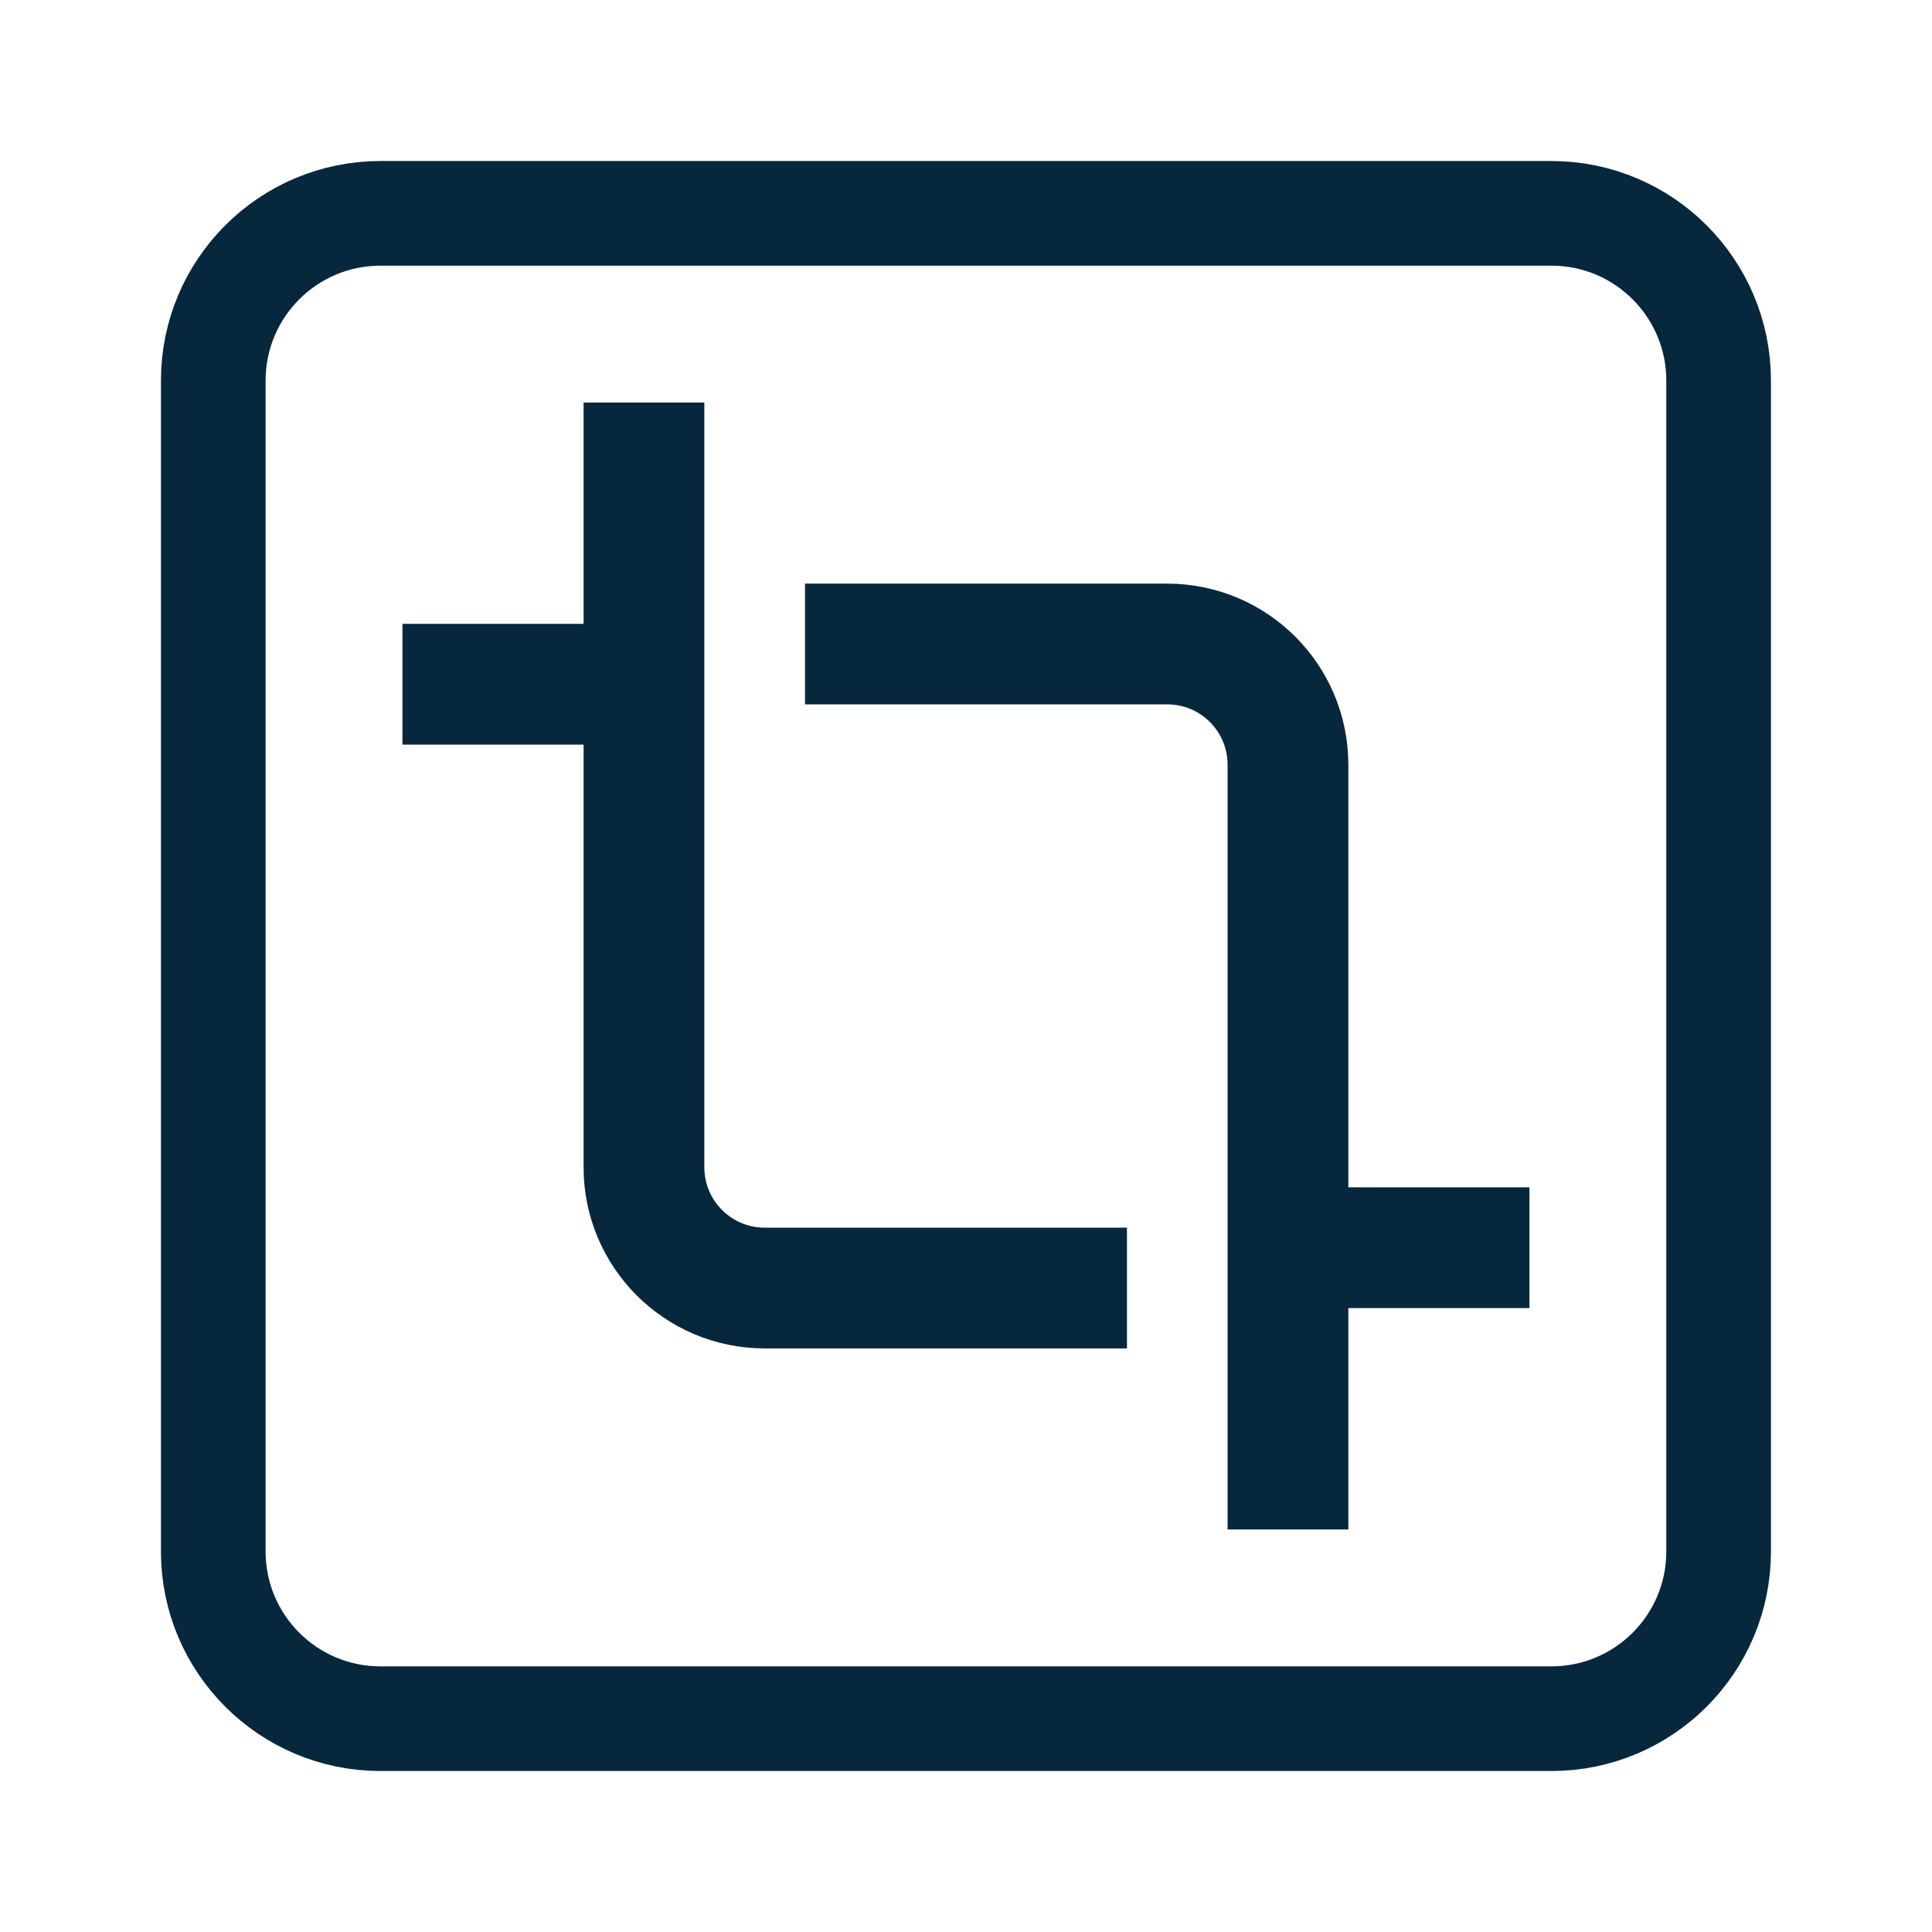
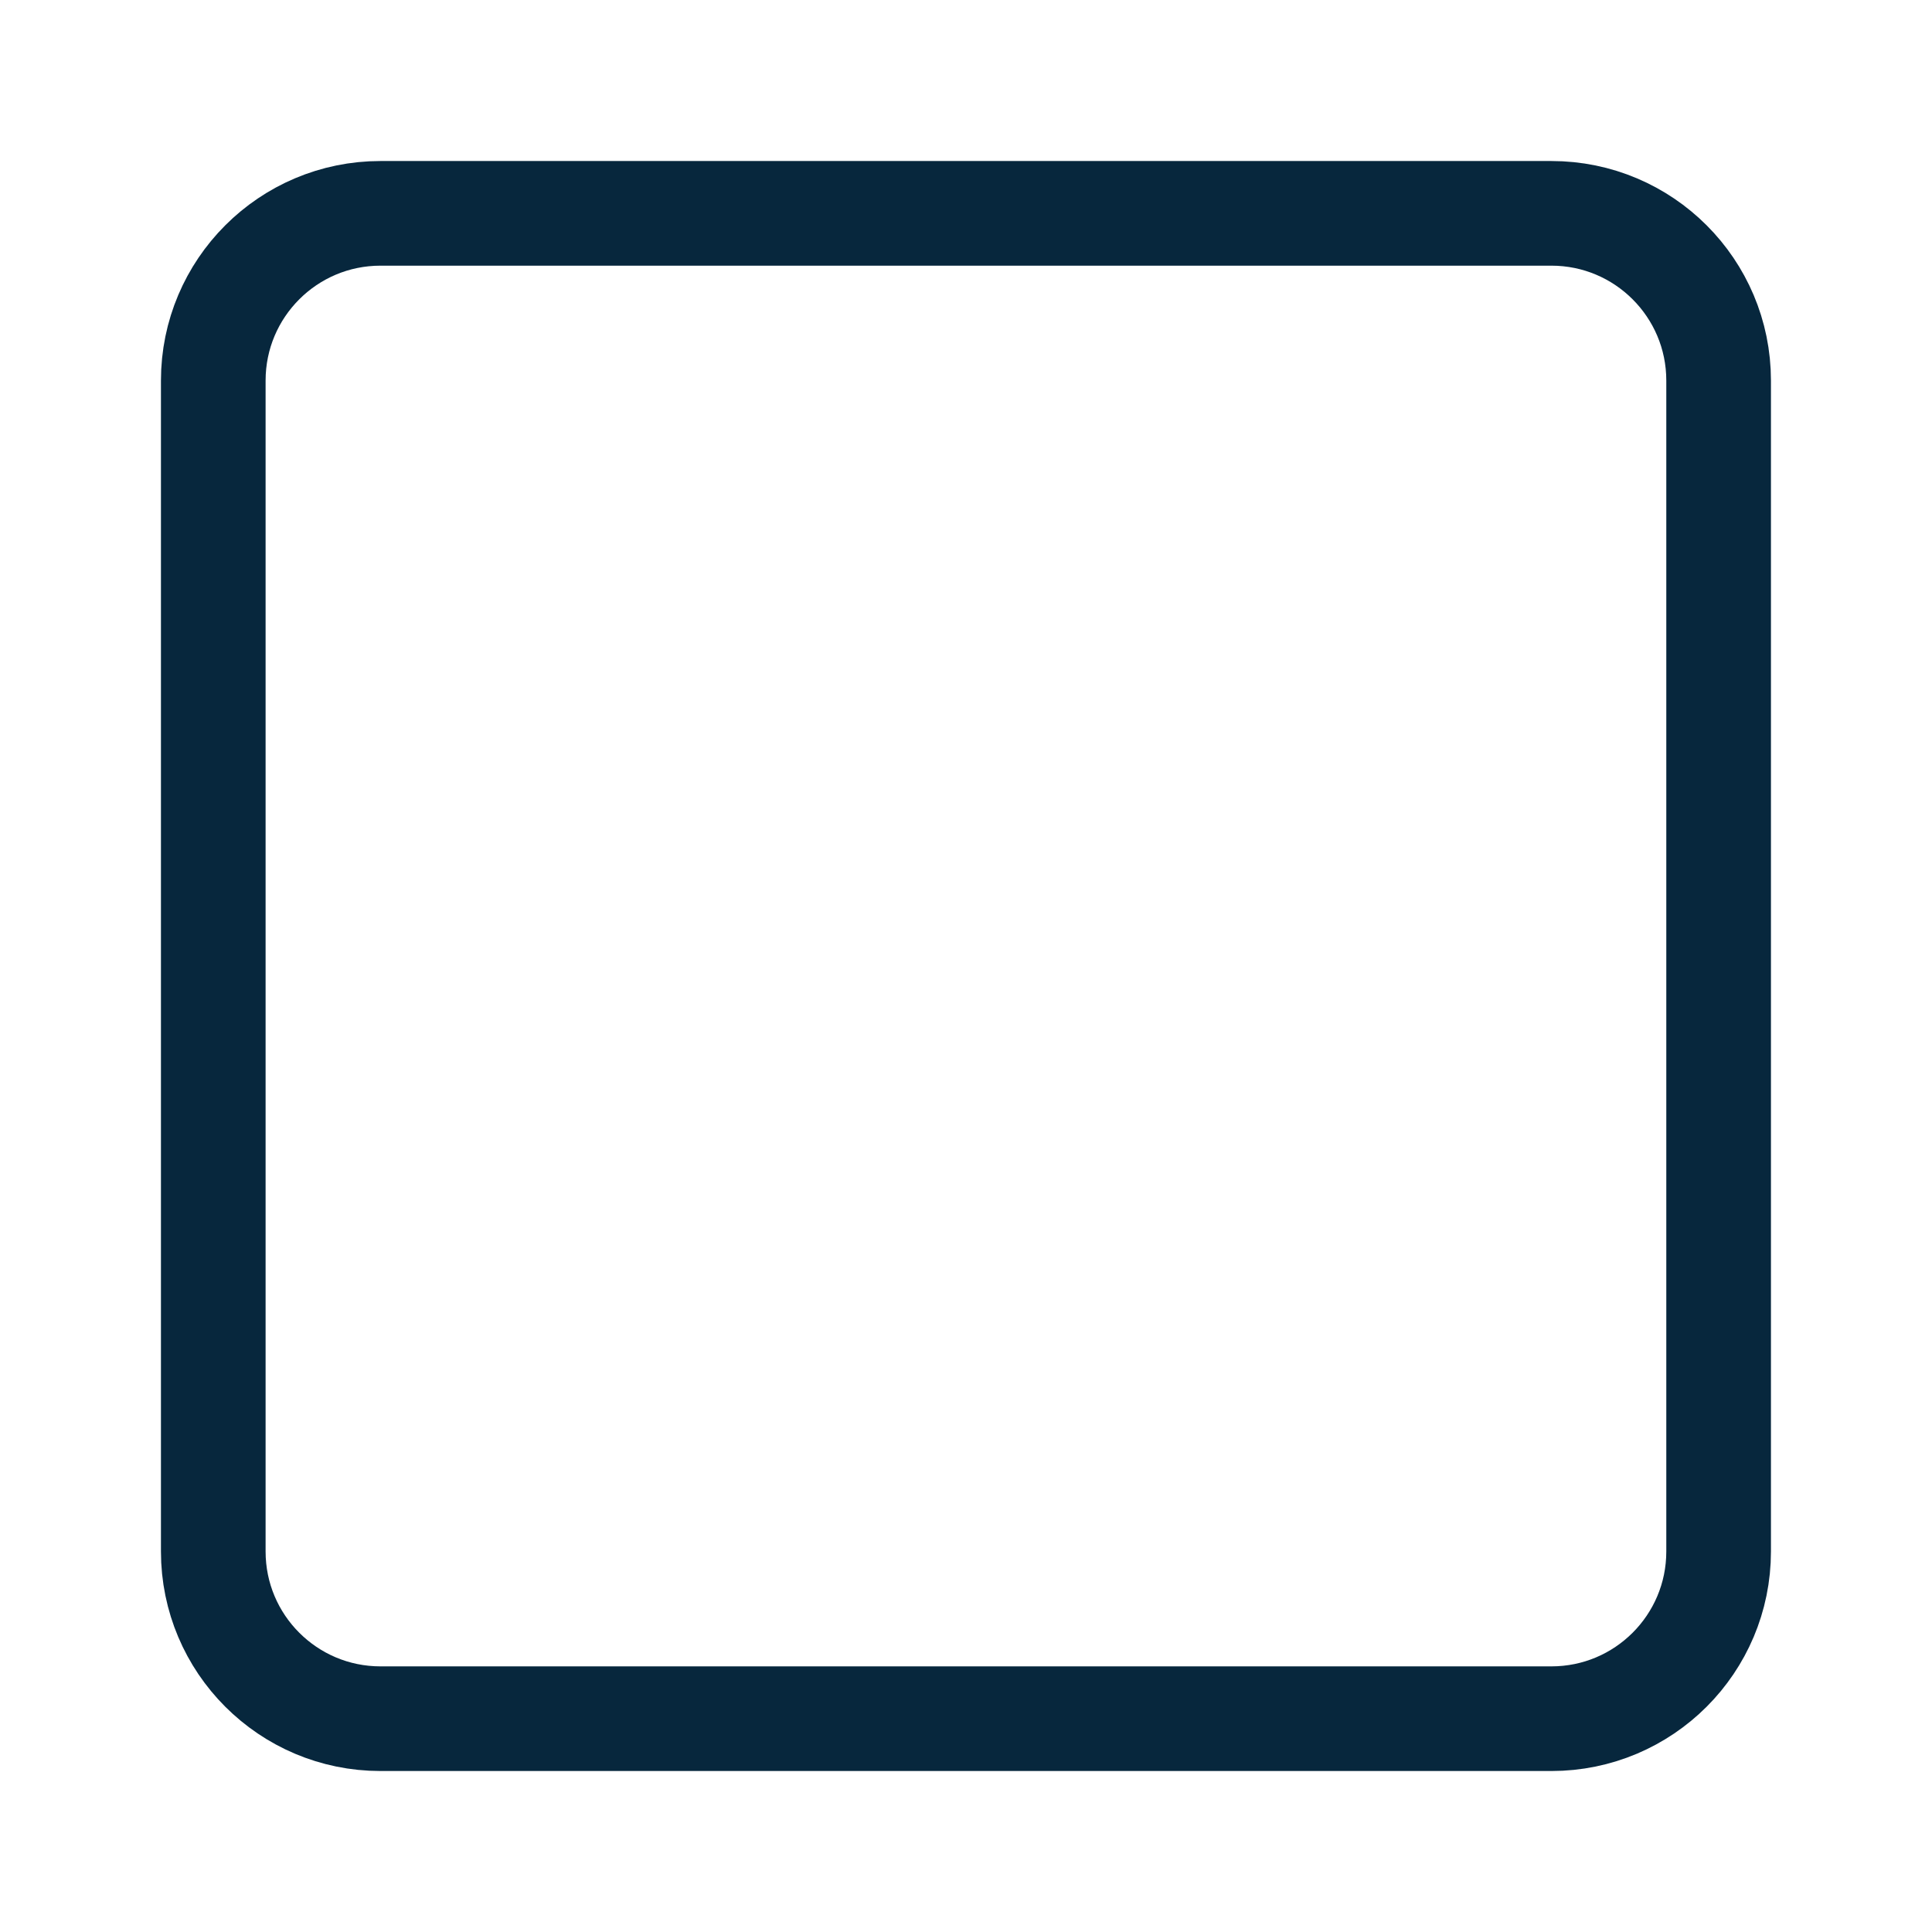
<svg xmlns="http://www.w3.org/2000/svg" width="54" height="54" viewBox="0 0 54 54" fill="none">
  <path d="M43.362 5.963H10.635C8.054 5.963 5.961 8.056 5.961 10.637V43.364C5.961 45.946 8.054 48.038 10.635 48.038H43.362C45.944 48.038 48.036 45.946 48.036 43.364V10.637C48.036 8.056 45.944 5.963 43.362 5.963Z" stroke="#07273D" stroke-width="2.925" />
-   <path d="M17.999 11.251V19.125M17.999 19.125V32.626C17.999 34.489 19.51 36.001 21.374 36.001H31.499M17.999 19.125H11.249" stroke="#07273D" stroke-width="3.375" />
-   <path d="M35.999 42.749V34.874M35.999 34.874V21.375C35.999 19.511 34.489 18 32.624 18H22.5M35.999 34.874H42.749" stroke="#07273D" stroke-width="3.375" />
</svg>